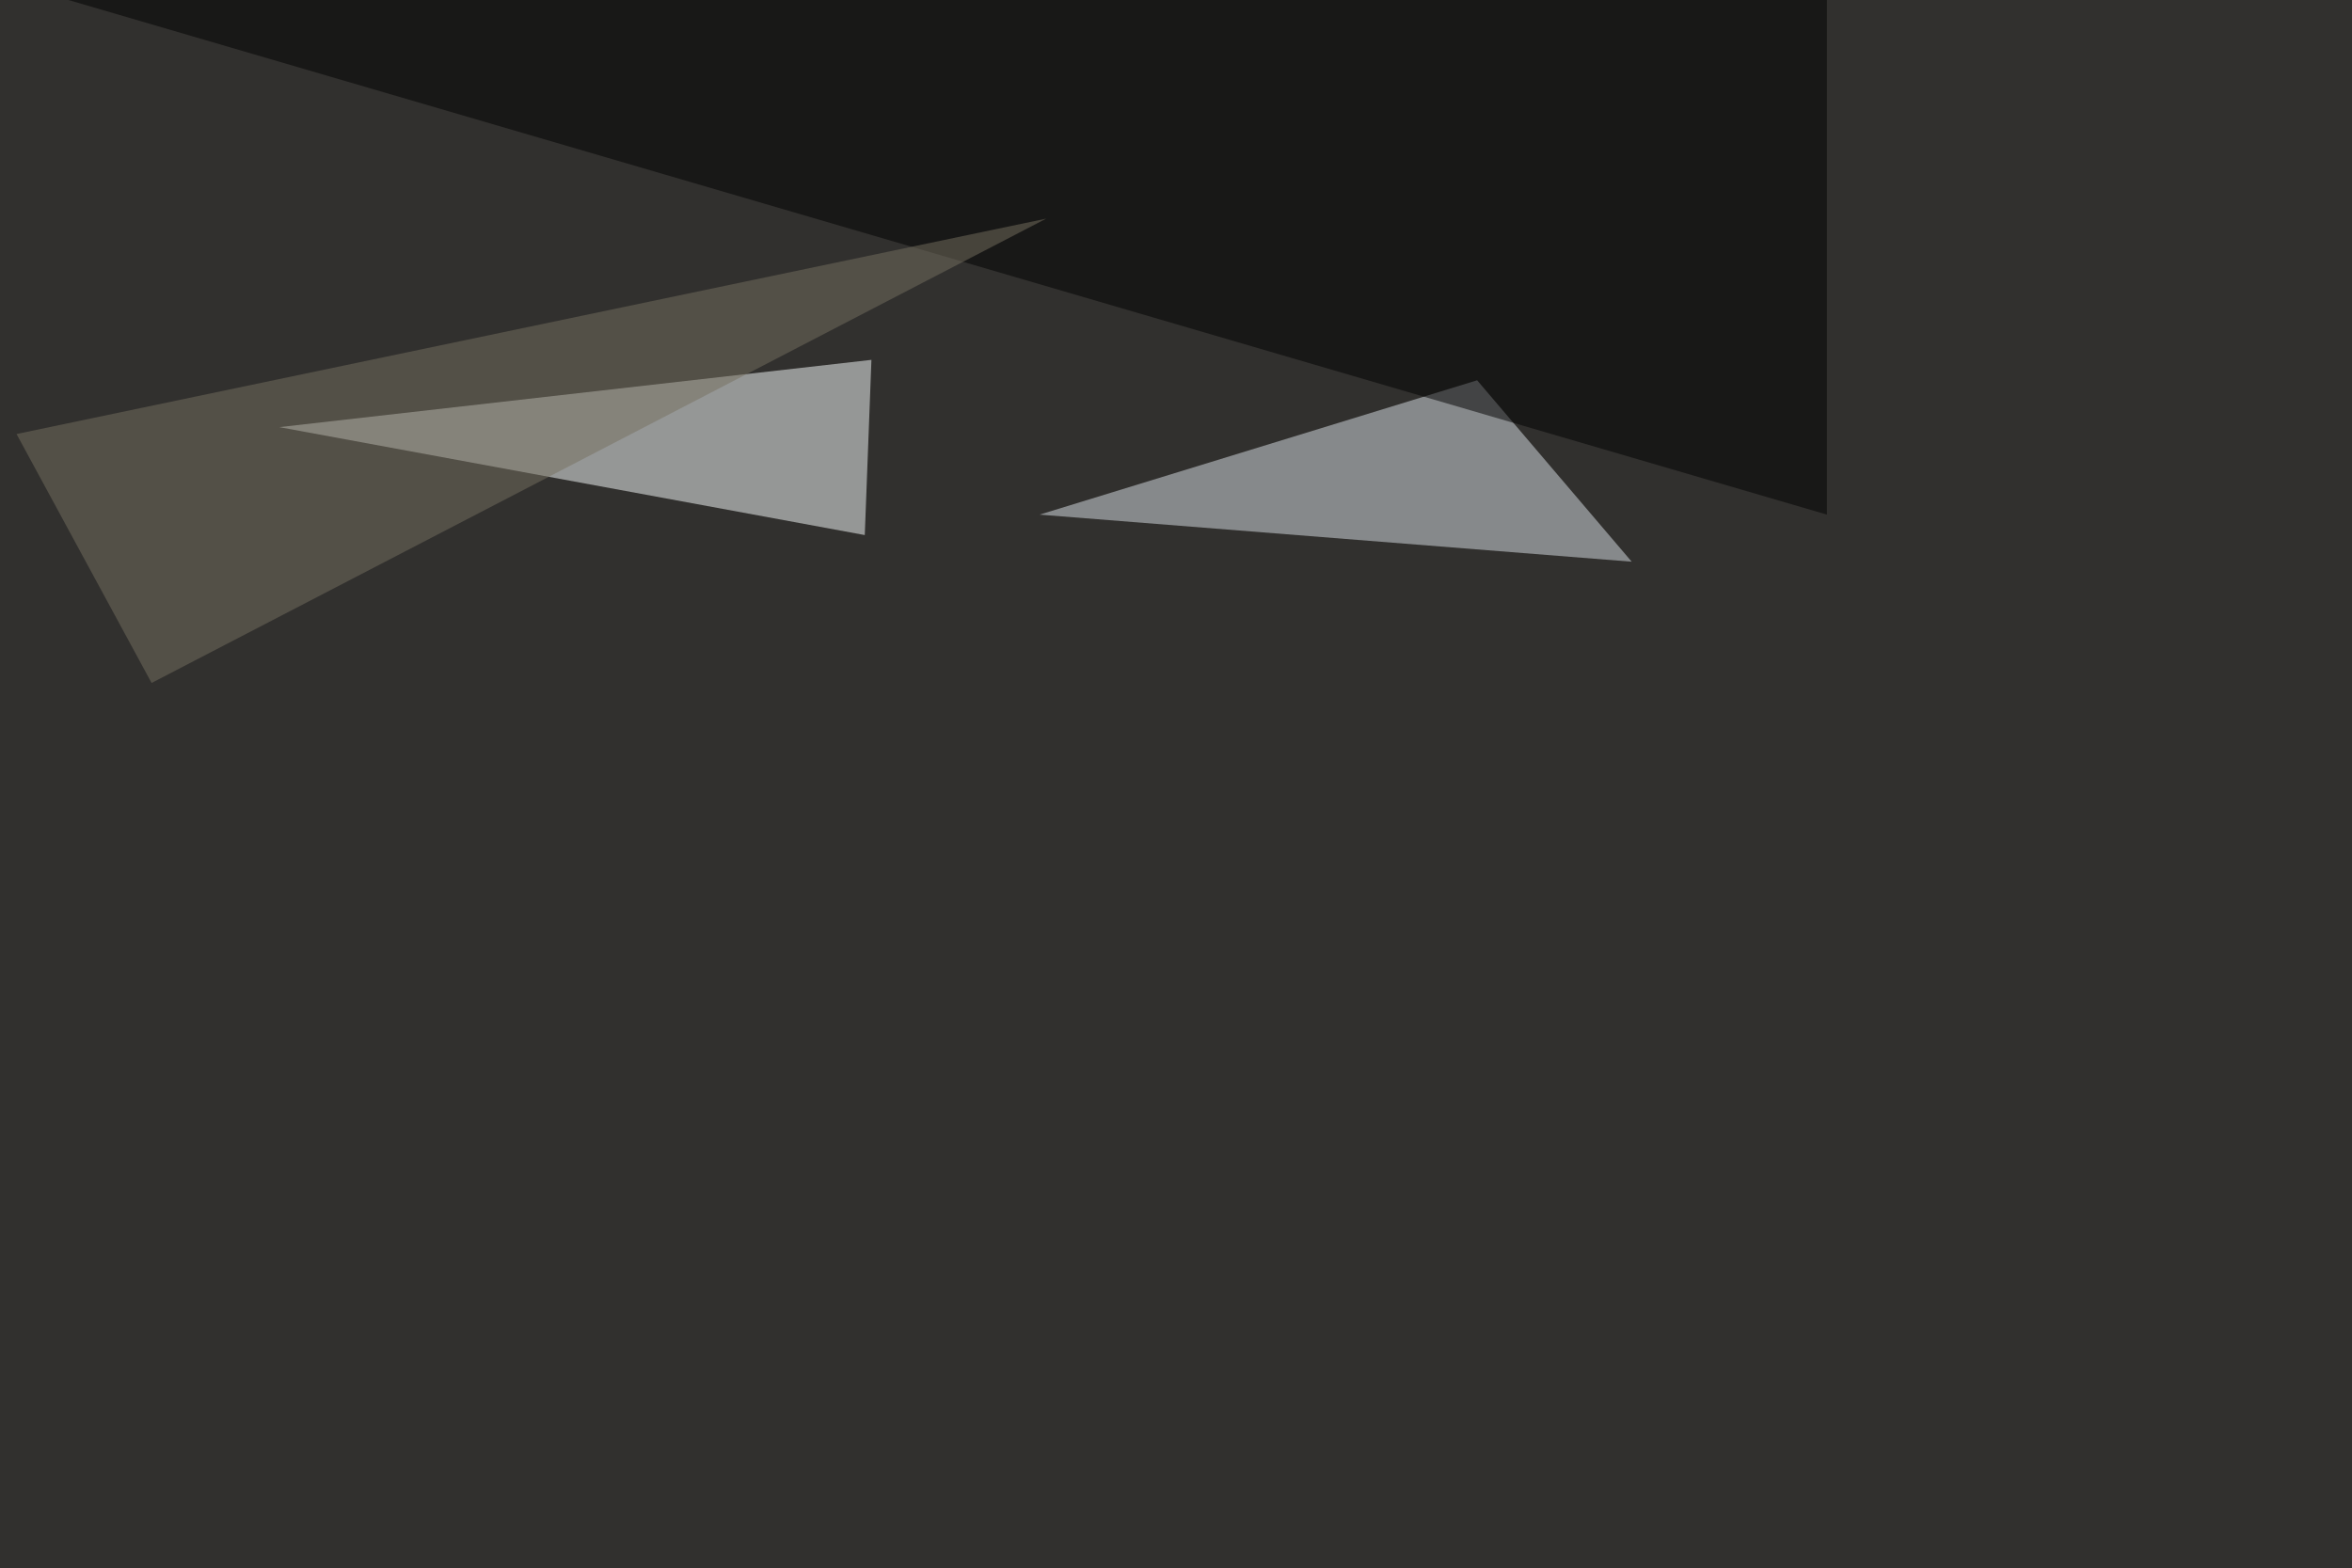
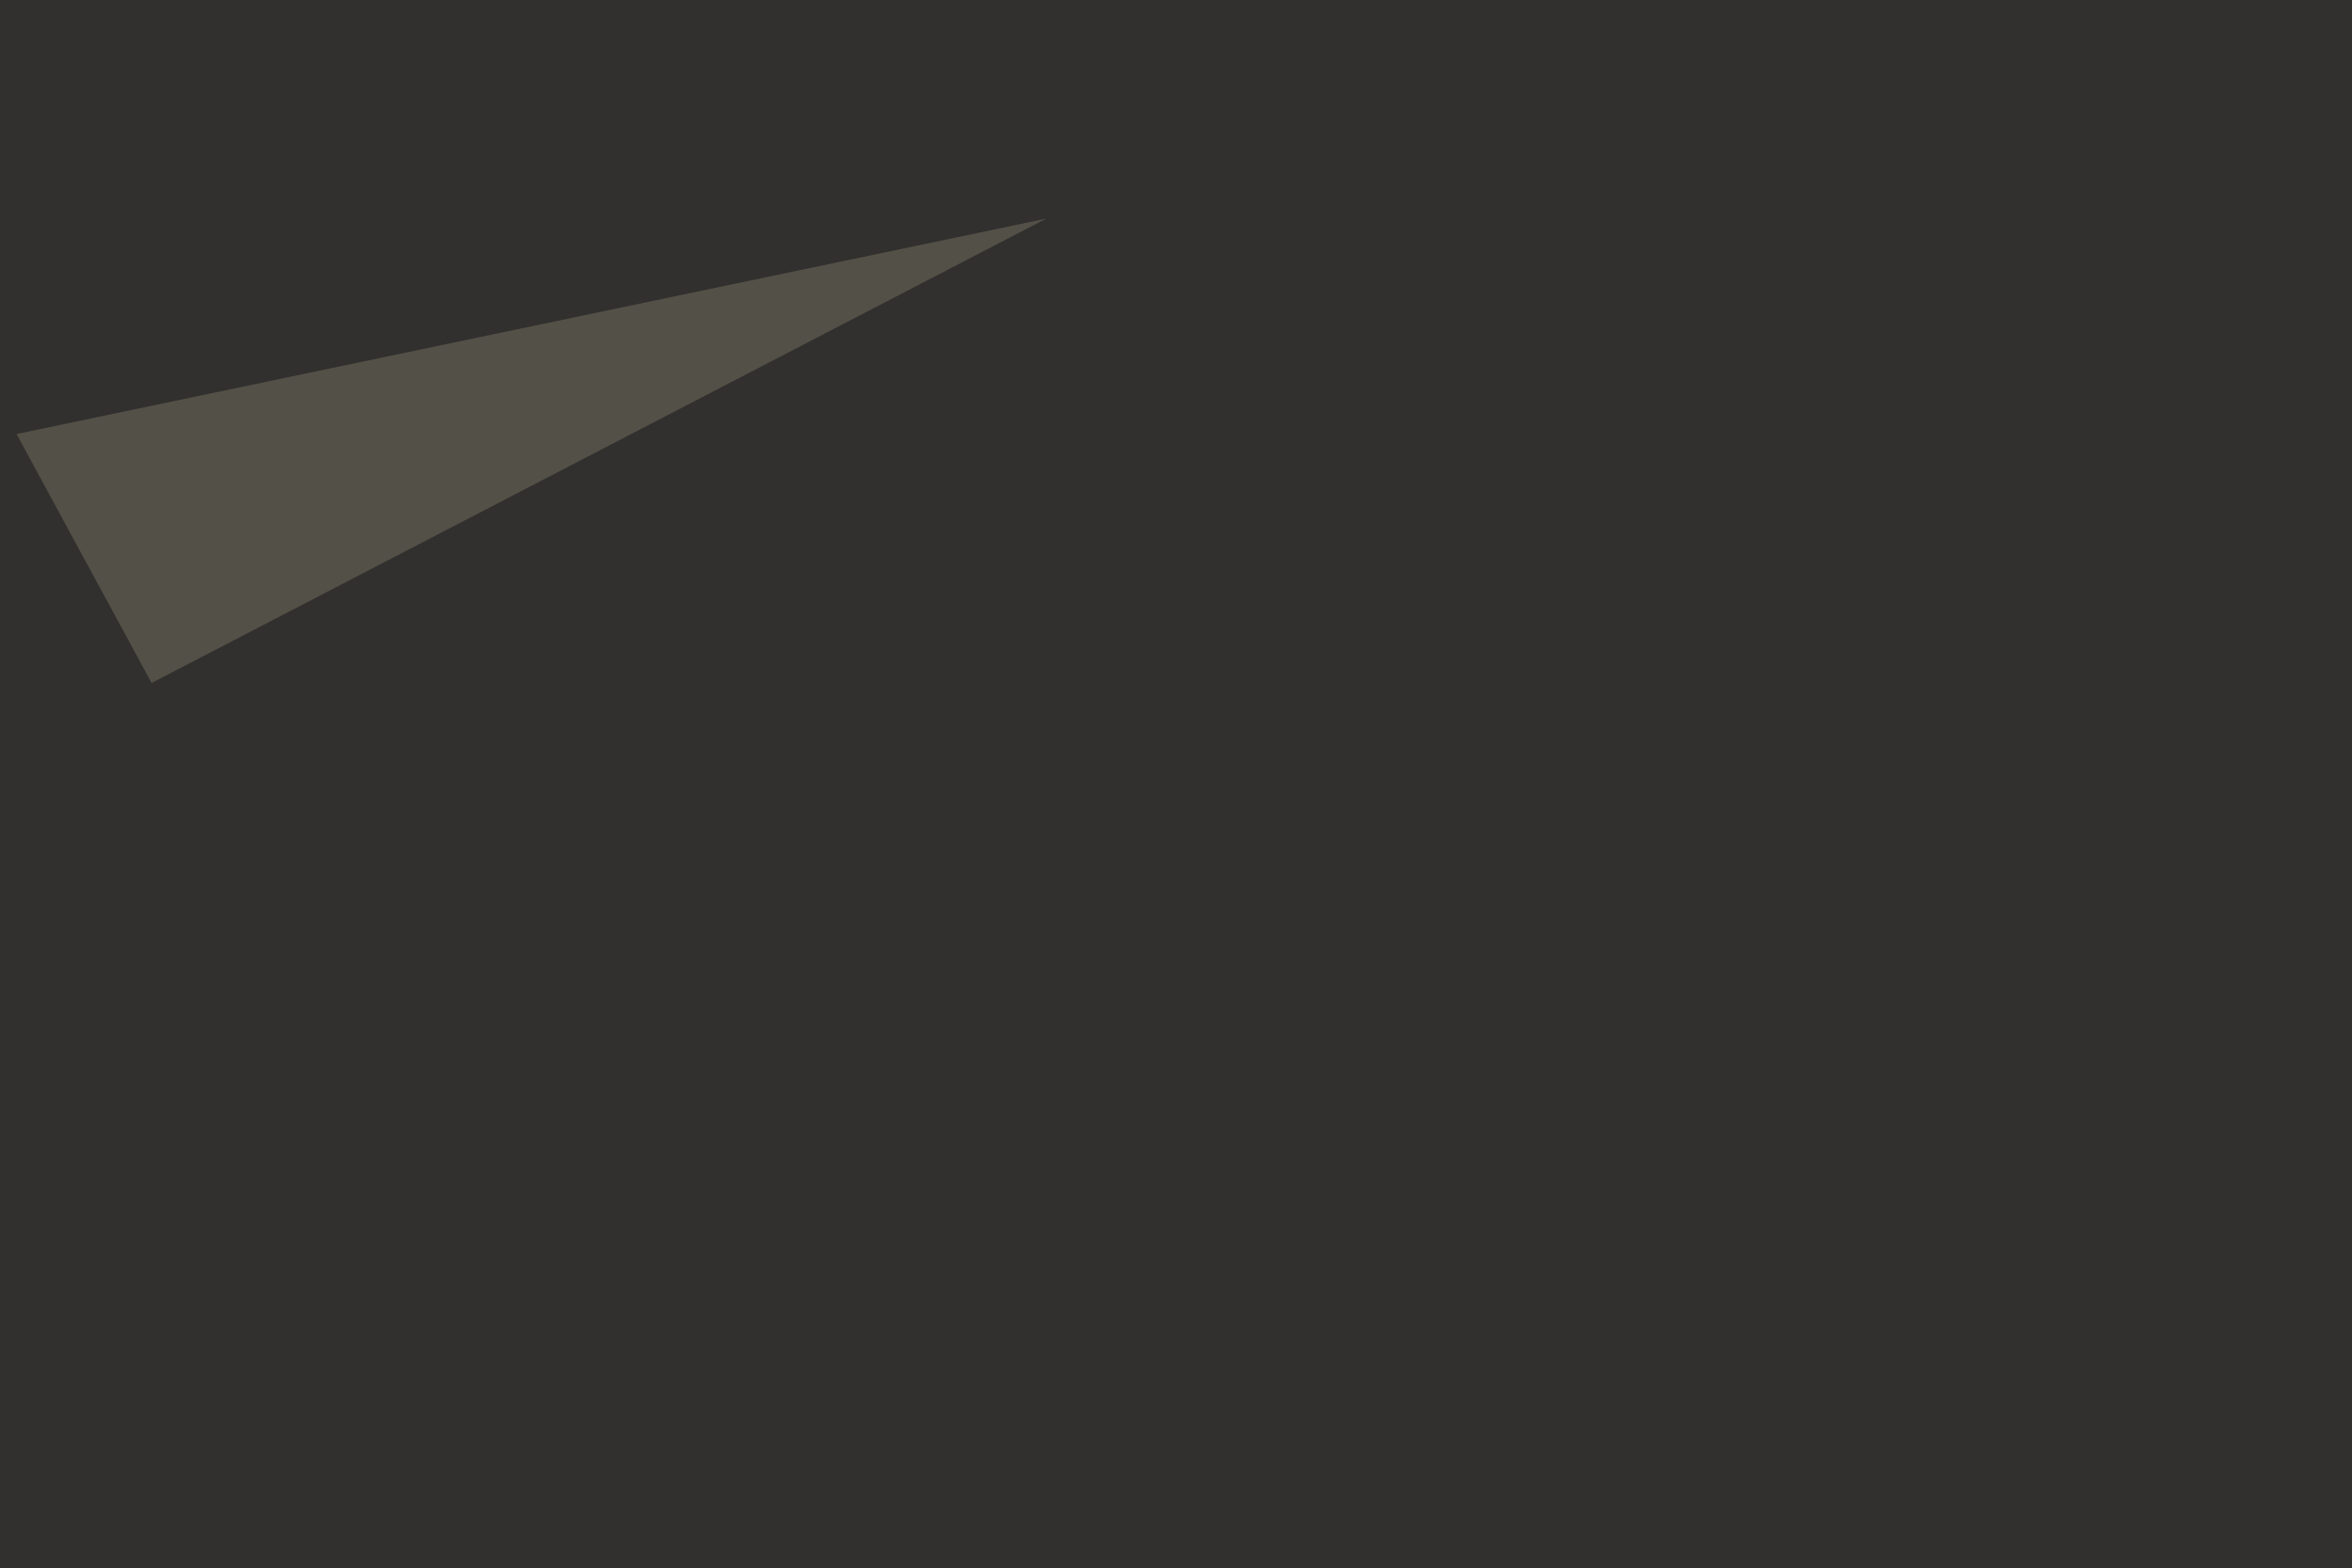
<svg xmlns="http://www.w3.org/2000/svg" width="1024" height="683">
  <filter id="a">
    <feGaussianBlur stdDeviation="55" />
  </filter>
  <rect width="100%" height="100%" fill="#31302e" />
  <g filter="url(#a)">
    <g fill-opacity=".5">
-       <path fill="#fbfefe" d="M379.4 156.7L121.6 186l254.9 47z" />
-       <path fill="#dde2e8" d="M452.6 224.1l257.8 20.5-67.3-79z" />
-       <path d="M795.4-33.7L-45.4-22l840.8 246.1z" />
      <path fill="#767161" d="M66 297.4L7.2 189l448.3-93.8z" />
    </g>
  </g>
</svg>